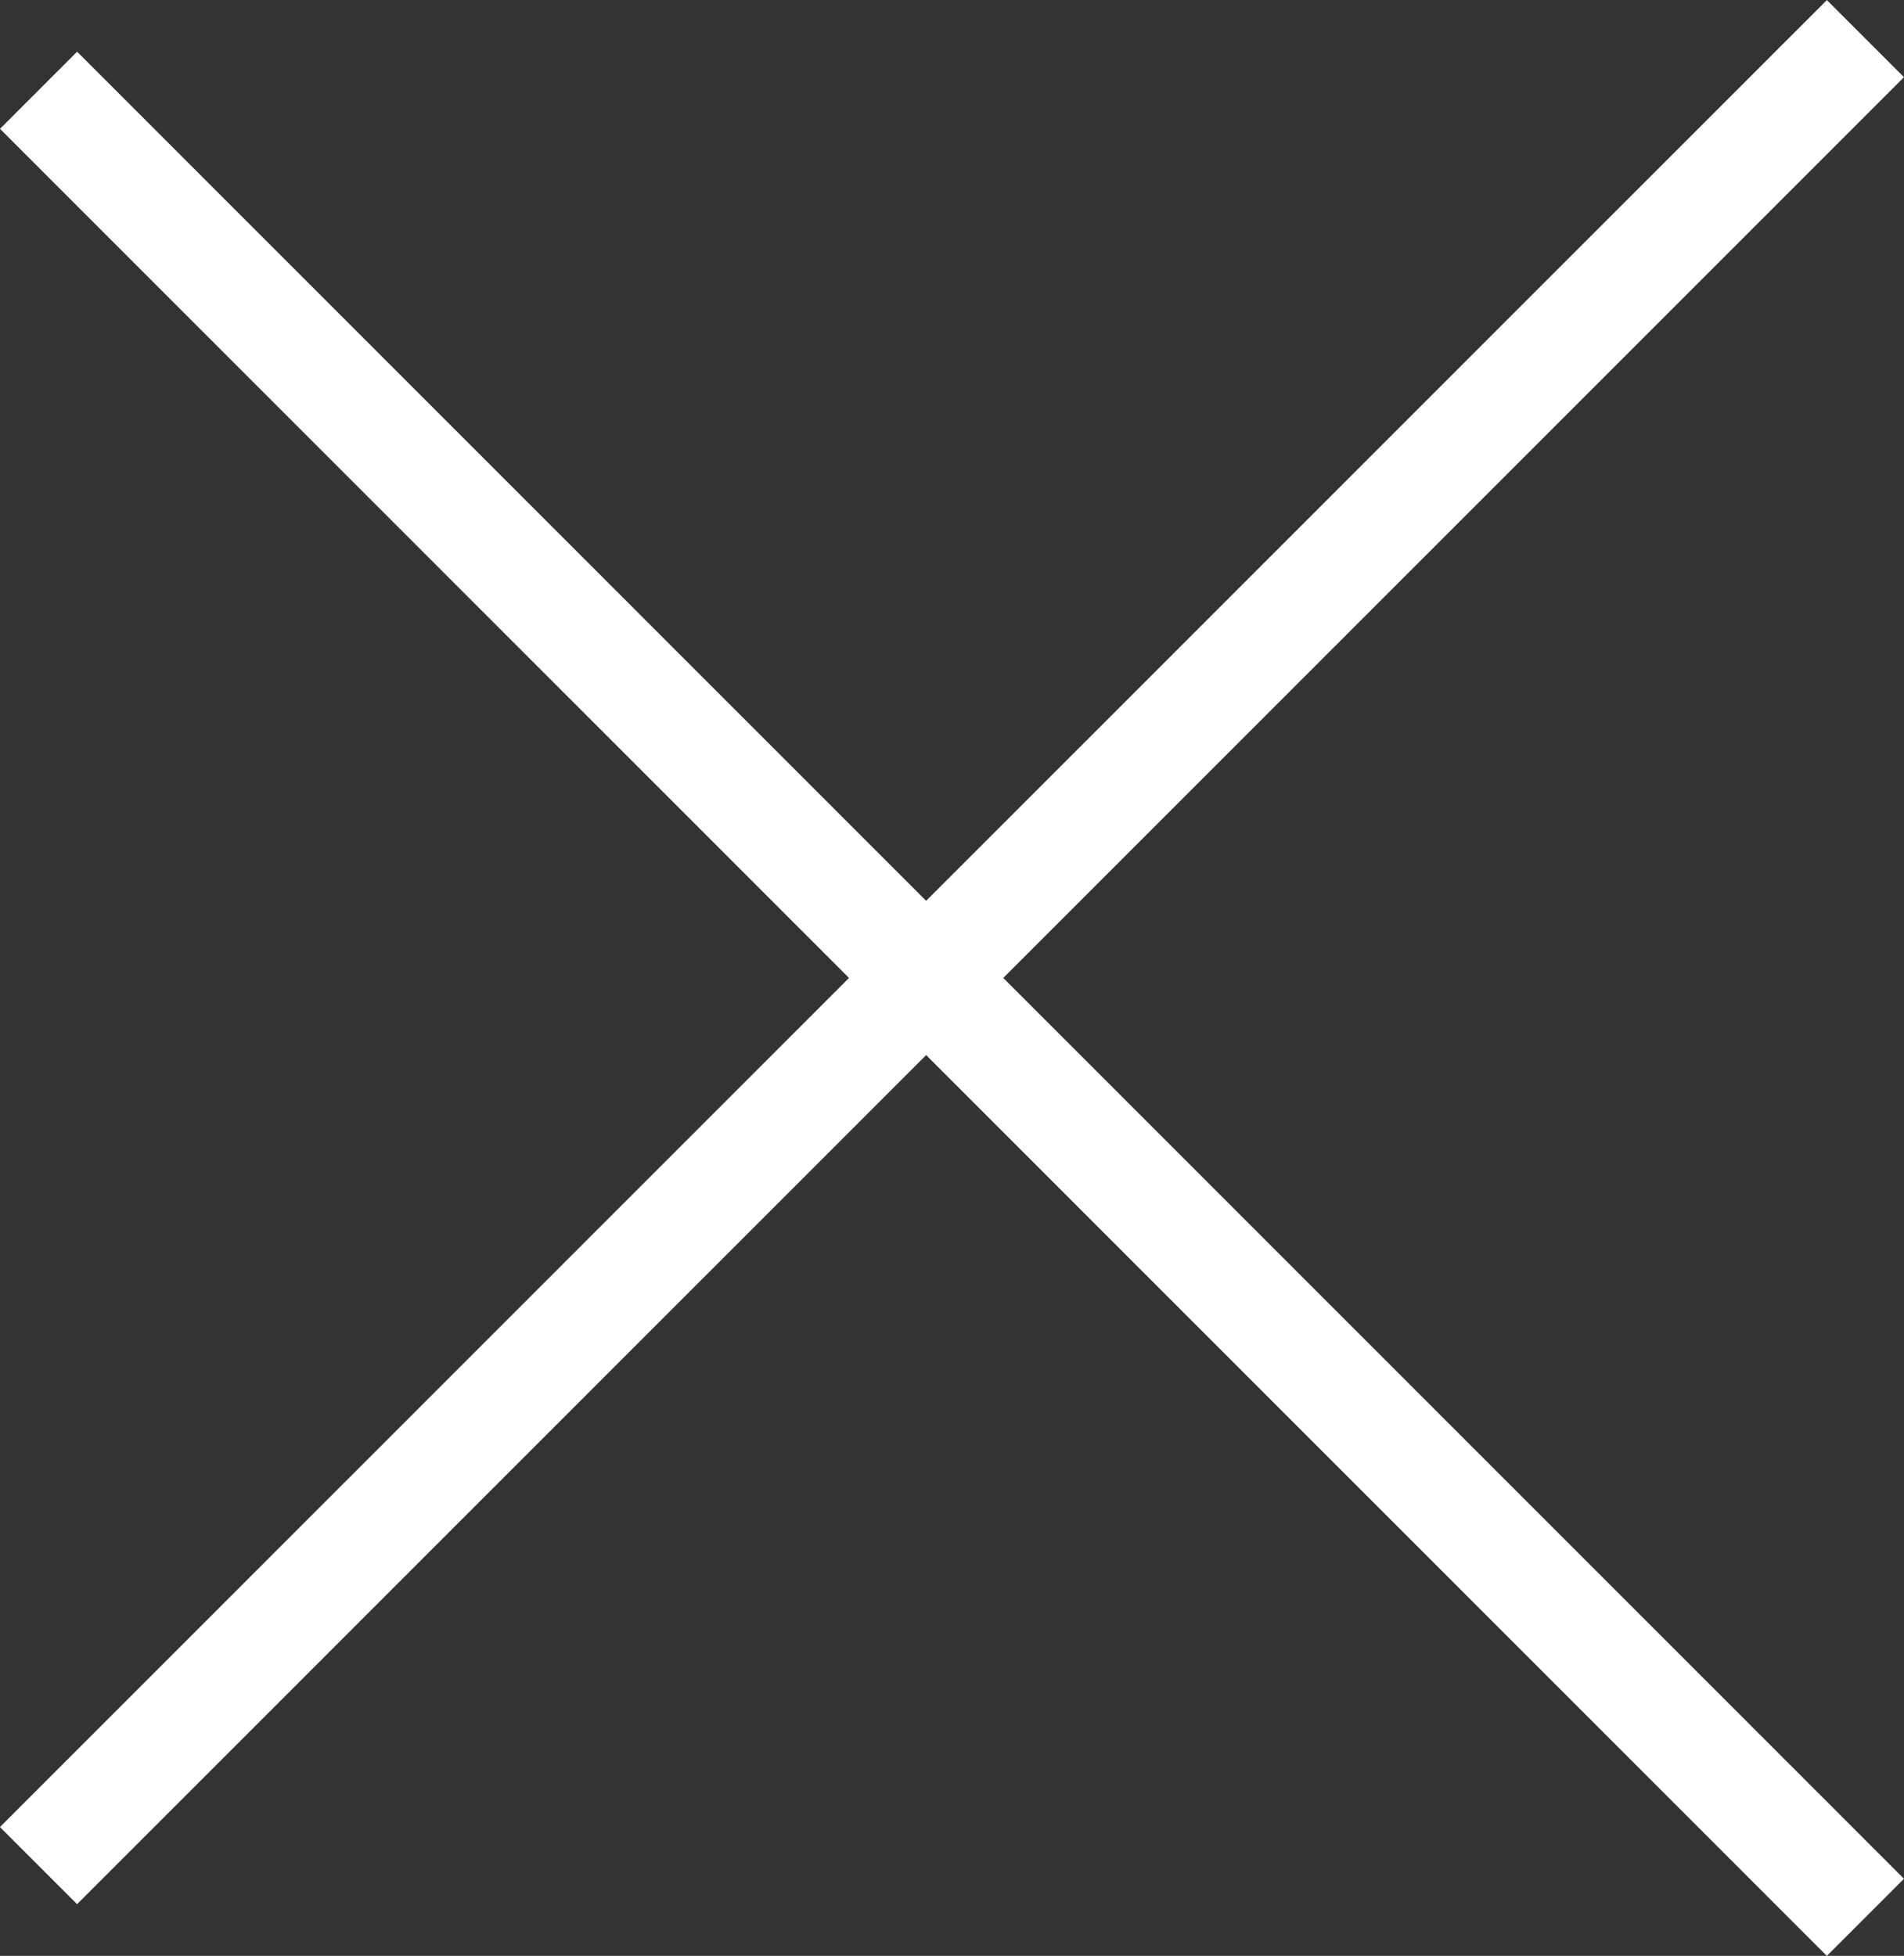
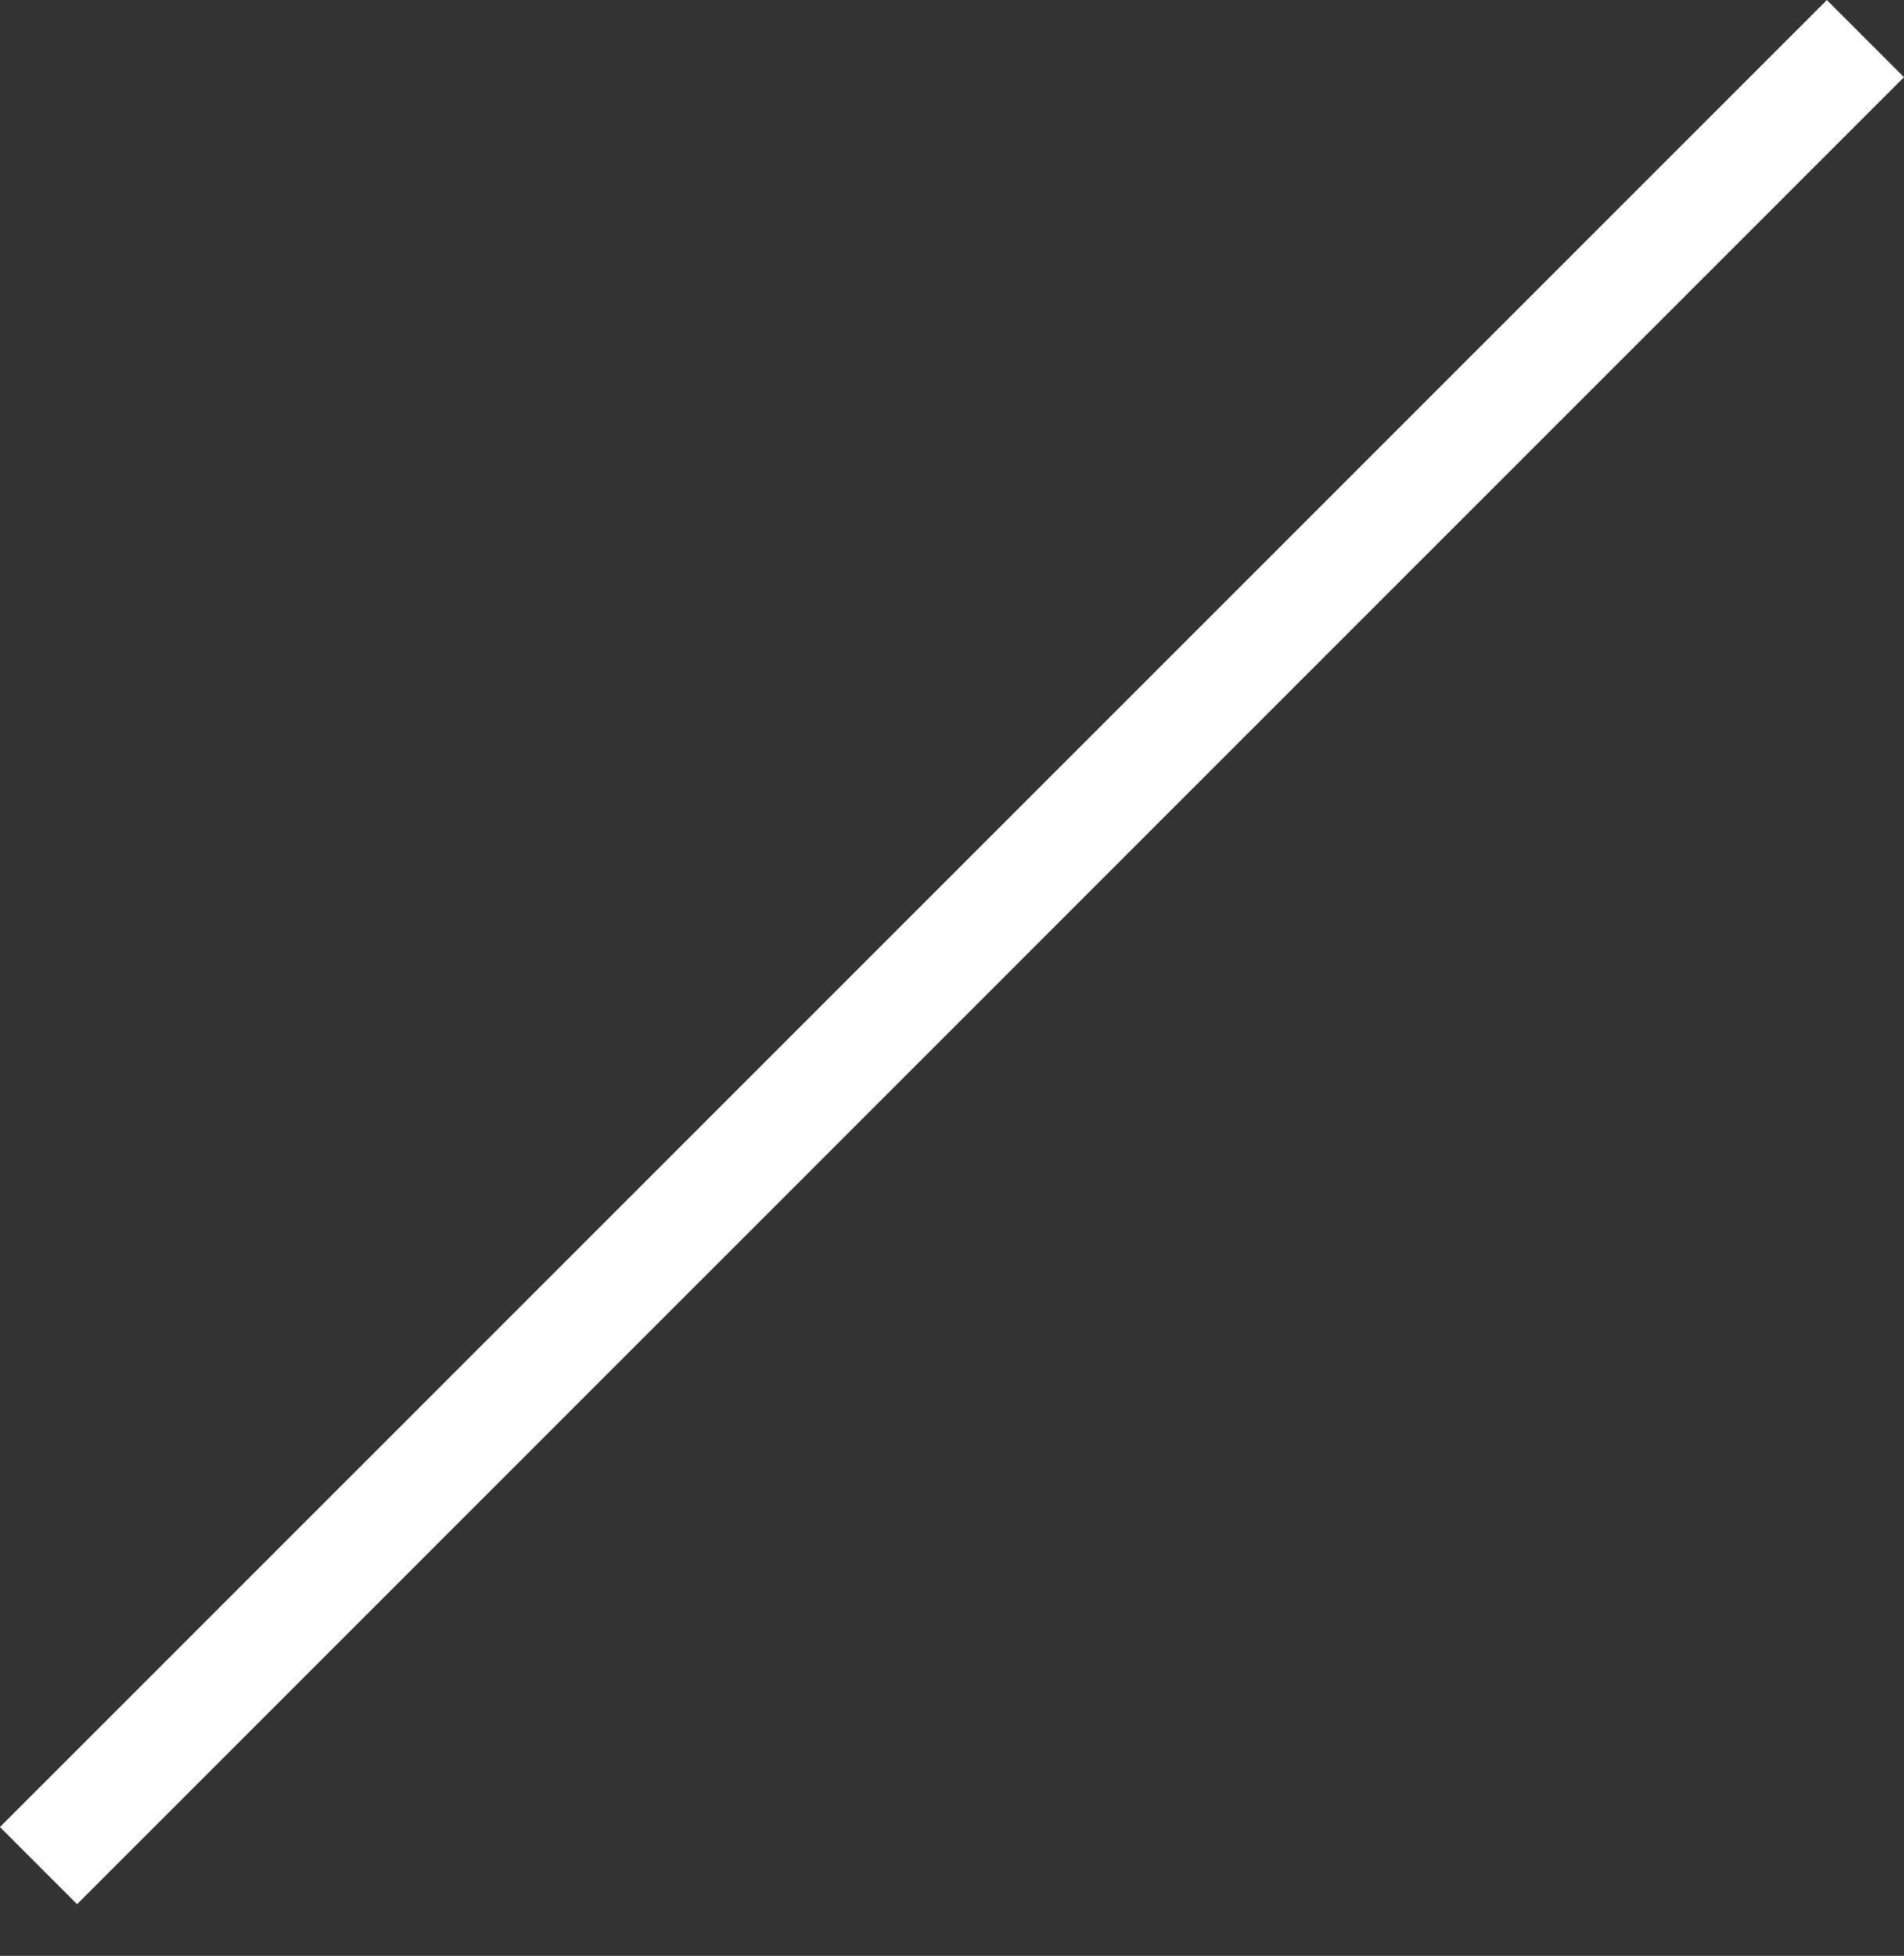
<svg xmlns="http://www.w3.org/2000/svg" viewBox="0 0 34.918 35.865">
  <rect x="0" y="0" width="34.918" height="35.865" fill="#333333" stroke="none" />
  <title>ico_close</title>
  <g id="Layer_2" data-name="Layer 2">
    <g id="sp_tel" data-name="sp tel">
-       <rect x="16.459" y="-5.284" width="2" height="47.381" transform="translate(-7.902 17.737) rotate(-45)" fill="#fff" />
      <rect x="-6.232" y="16.459" width="47.381" height="2" transform="translate(-7.232 17.458) rotate(-44.998)" fill="#fff" />
    </g>
  </g>
</svg>